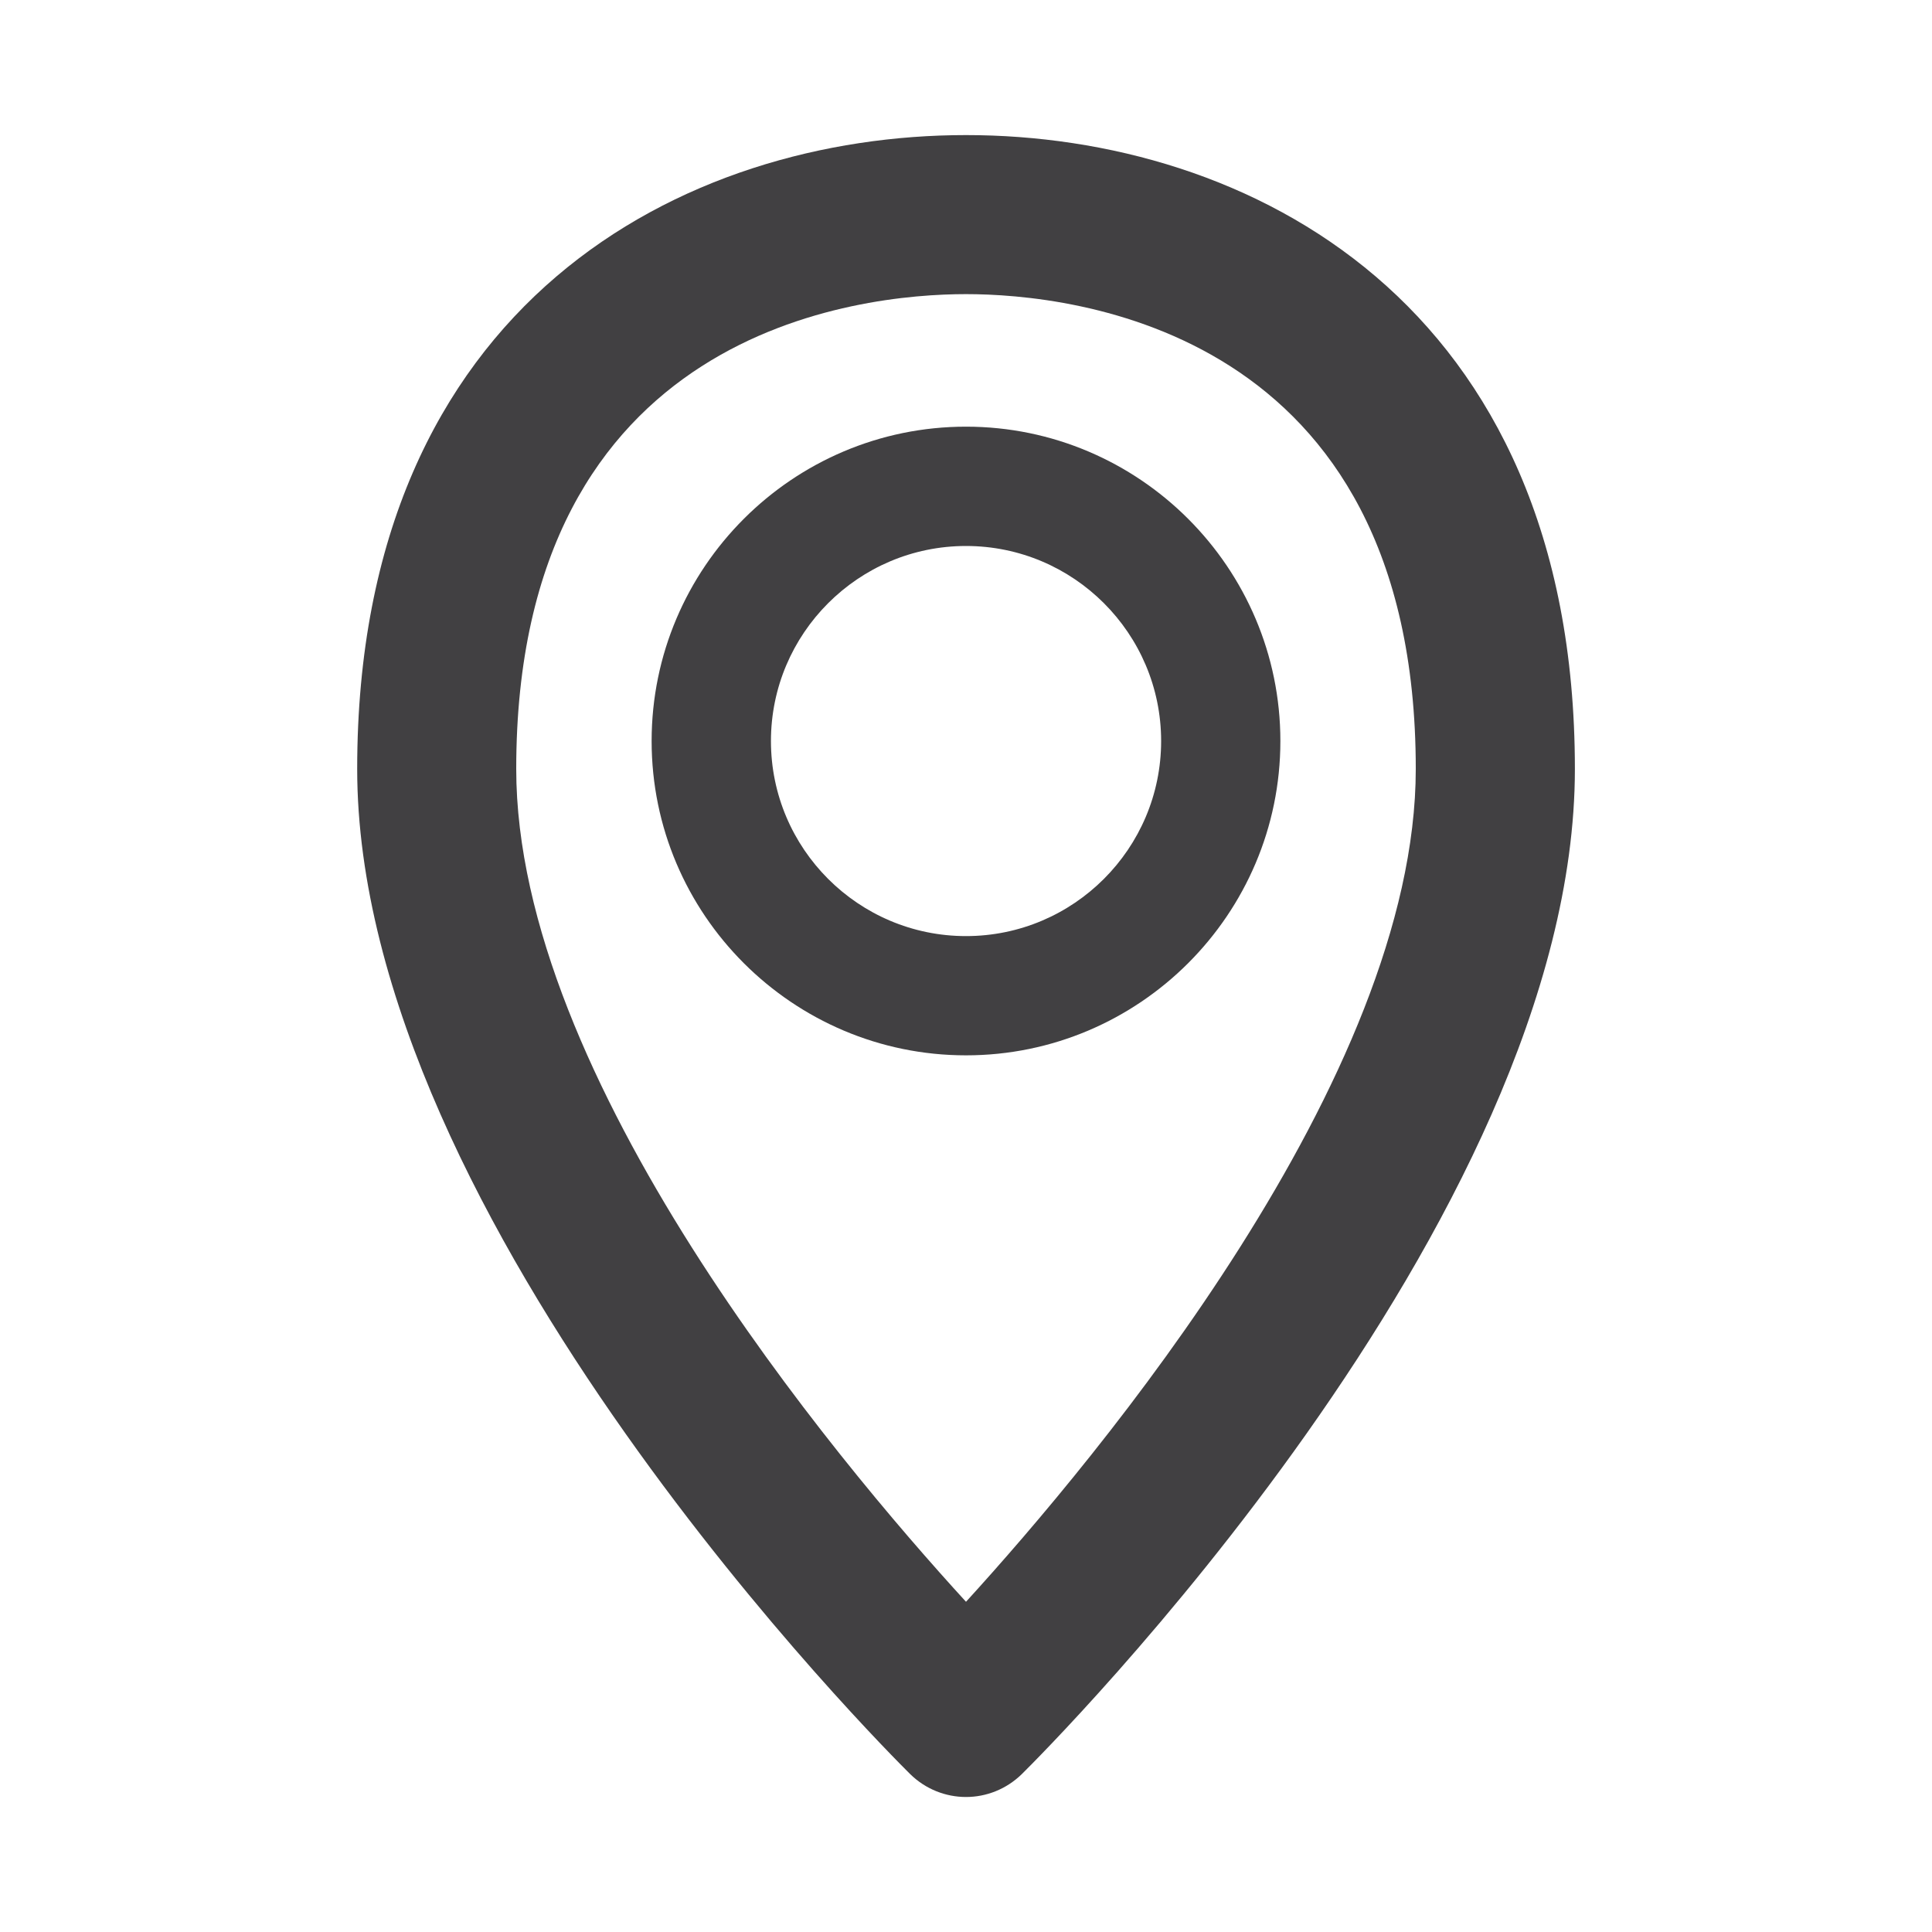
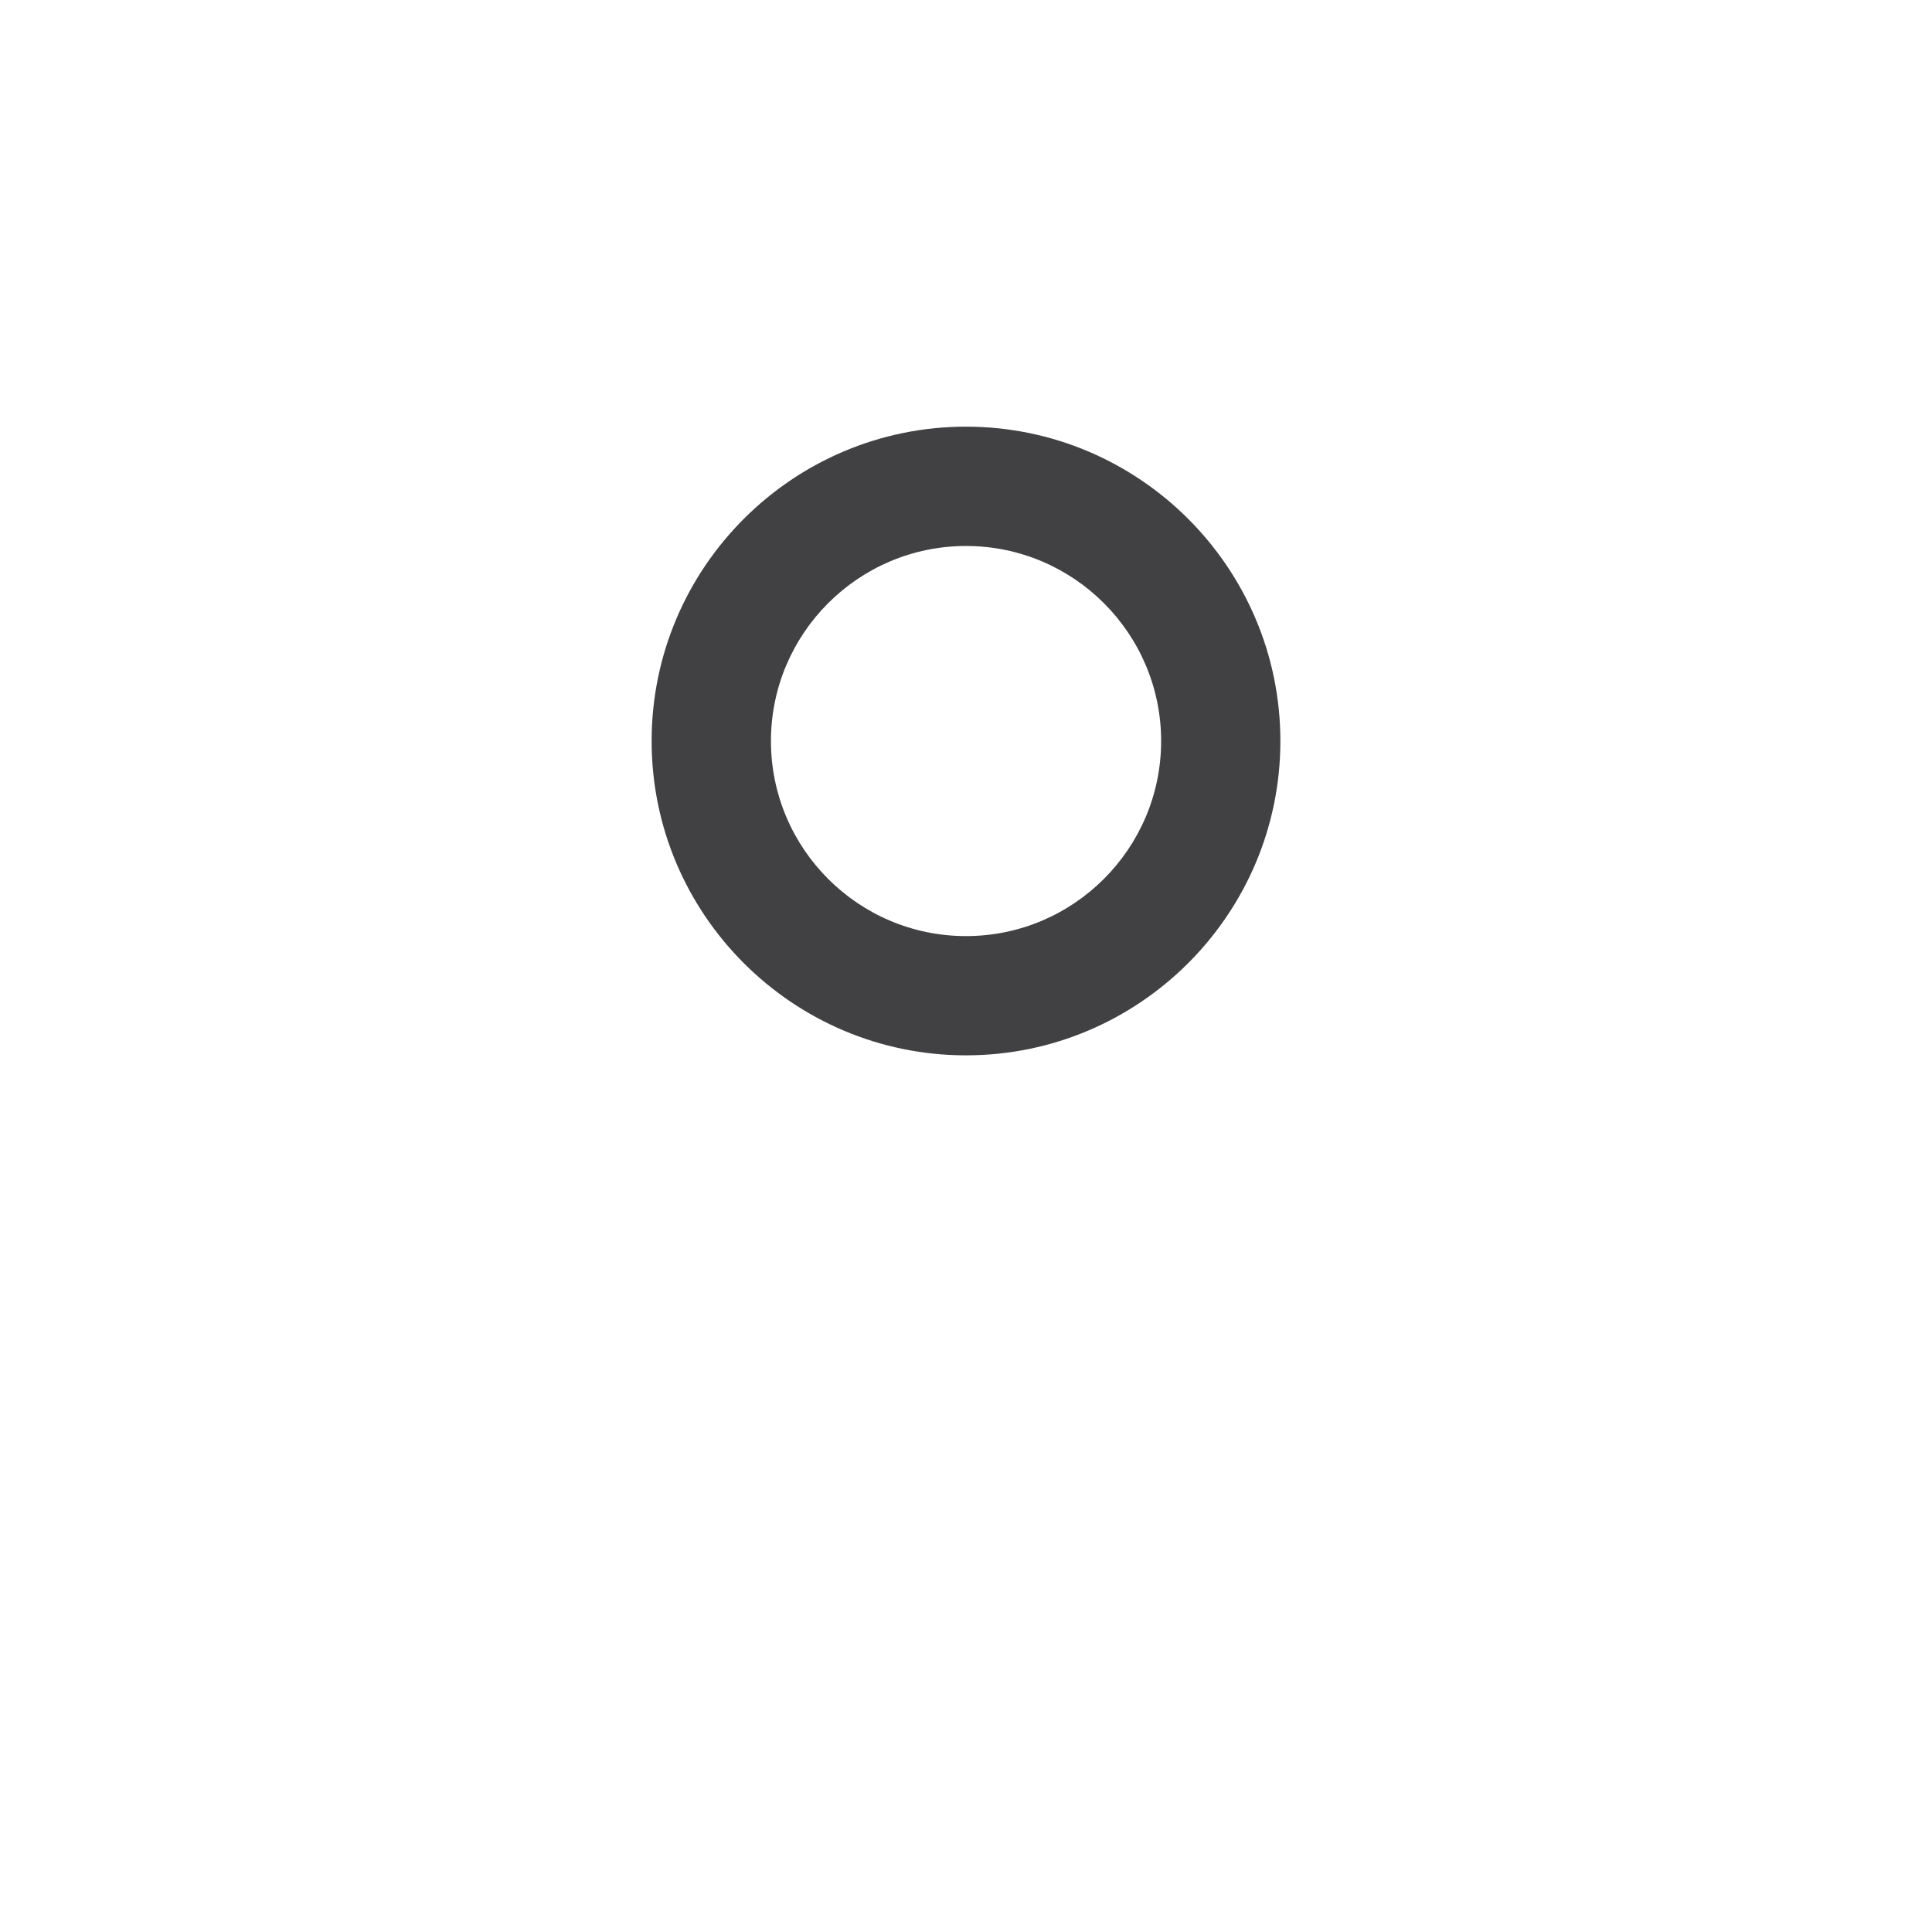
<svg xmlns="http://www.w3.org/2000/svg" version="1.1" id="Layer_1" x="0px" y="0px" width="25px" height="25px" viewBox="0 0 25 25" enable-background="new 0 0 25 25" xml:space="preserve">
  <g>
-     <path fill="#414042" d="M12.5,1.748c-3.634,0-7.878,2.148-7.878,8.202c0,5.867,6.863,12.717,7.155,13.006   c0.2,0.197,0.462,0.297,0.723,0.297s0.522-0.1,0.723-0.297c0.293-0.289,7.156-7.139,7.156-13.006   C20.379,3.896,16.135,1.748,12.5,1.748 M12.5,20.727c-1.703-1.861-5.82-6.777-5.82-10.777c0-5.701,4.455-6.144,5.82-6.144   c1.365,0,5.82,0.443,5.82,6.144C18.32,13.941,14.201,18.863,12.5,20.727" />
    <path fill="#414042" d="M12.5,5.521c-2.243,0-4.068,1.825-4.068,4.068c0,2.242,1.825,4.067,4.068,4.067   c2.242,0,4.068-1.825,4.068-4.067C16.568,7.346,14.742,5.521,12.5,5.521 M12.5,12.113c-1.392,0-2.524-1.132-2.524-2.524   c0-1.392,1.133-2.524,2.524-2.524c1.392,0,2.525,1.132,2.525,2.524C15.025,10.98,13.893,12.113,12.5,12.113" />
  </g>
</svg>